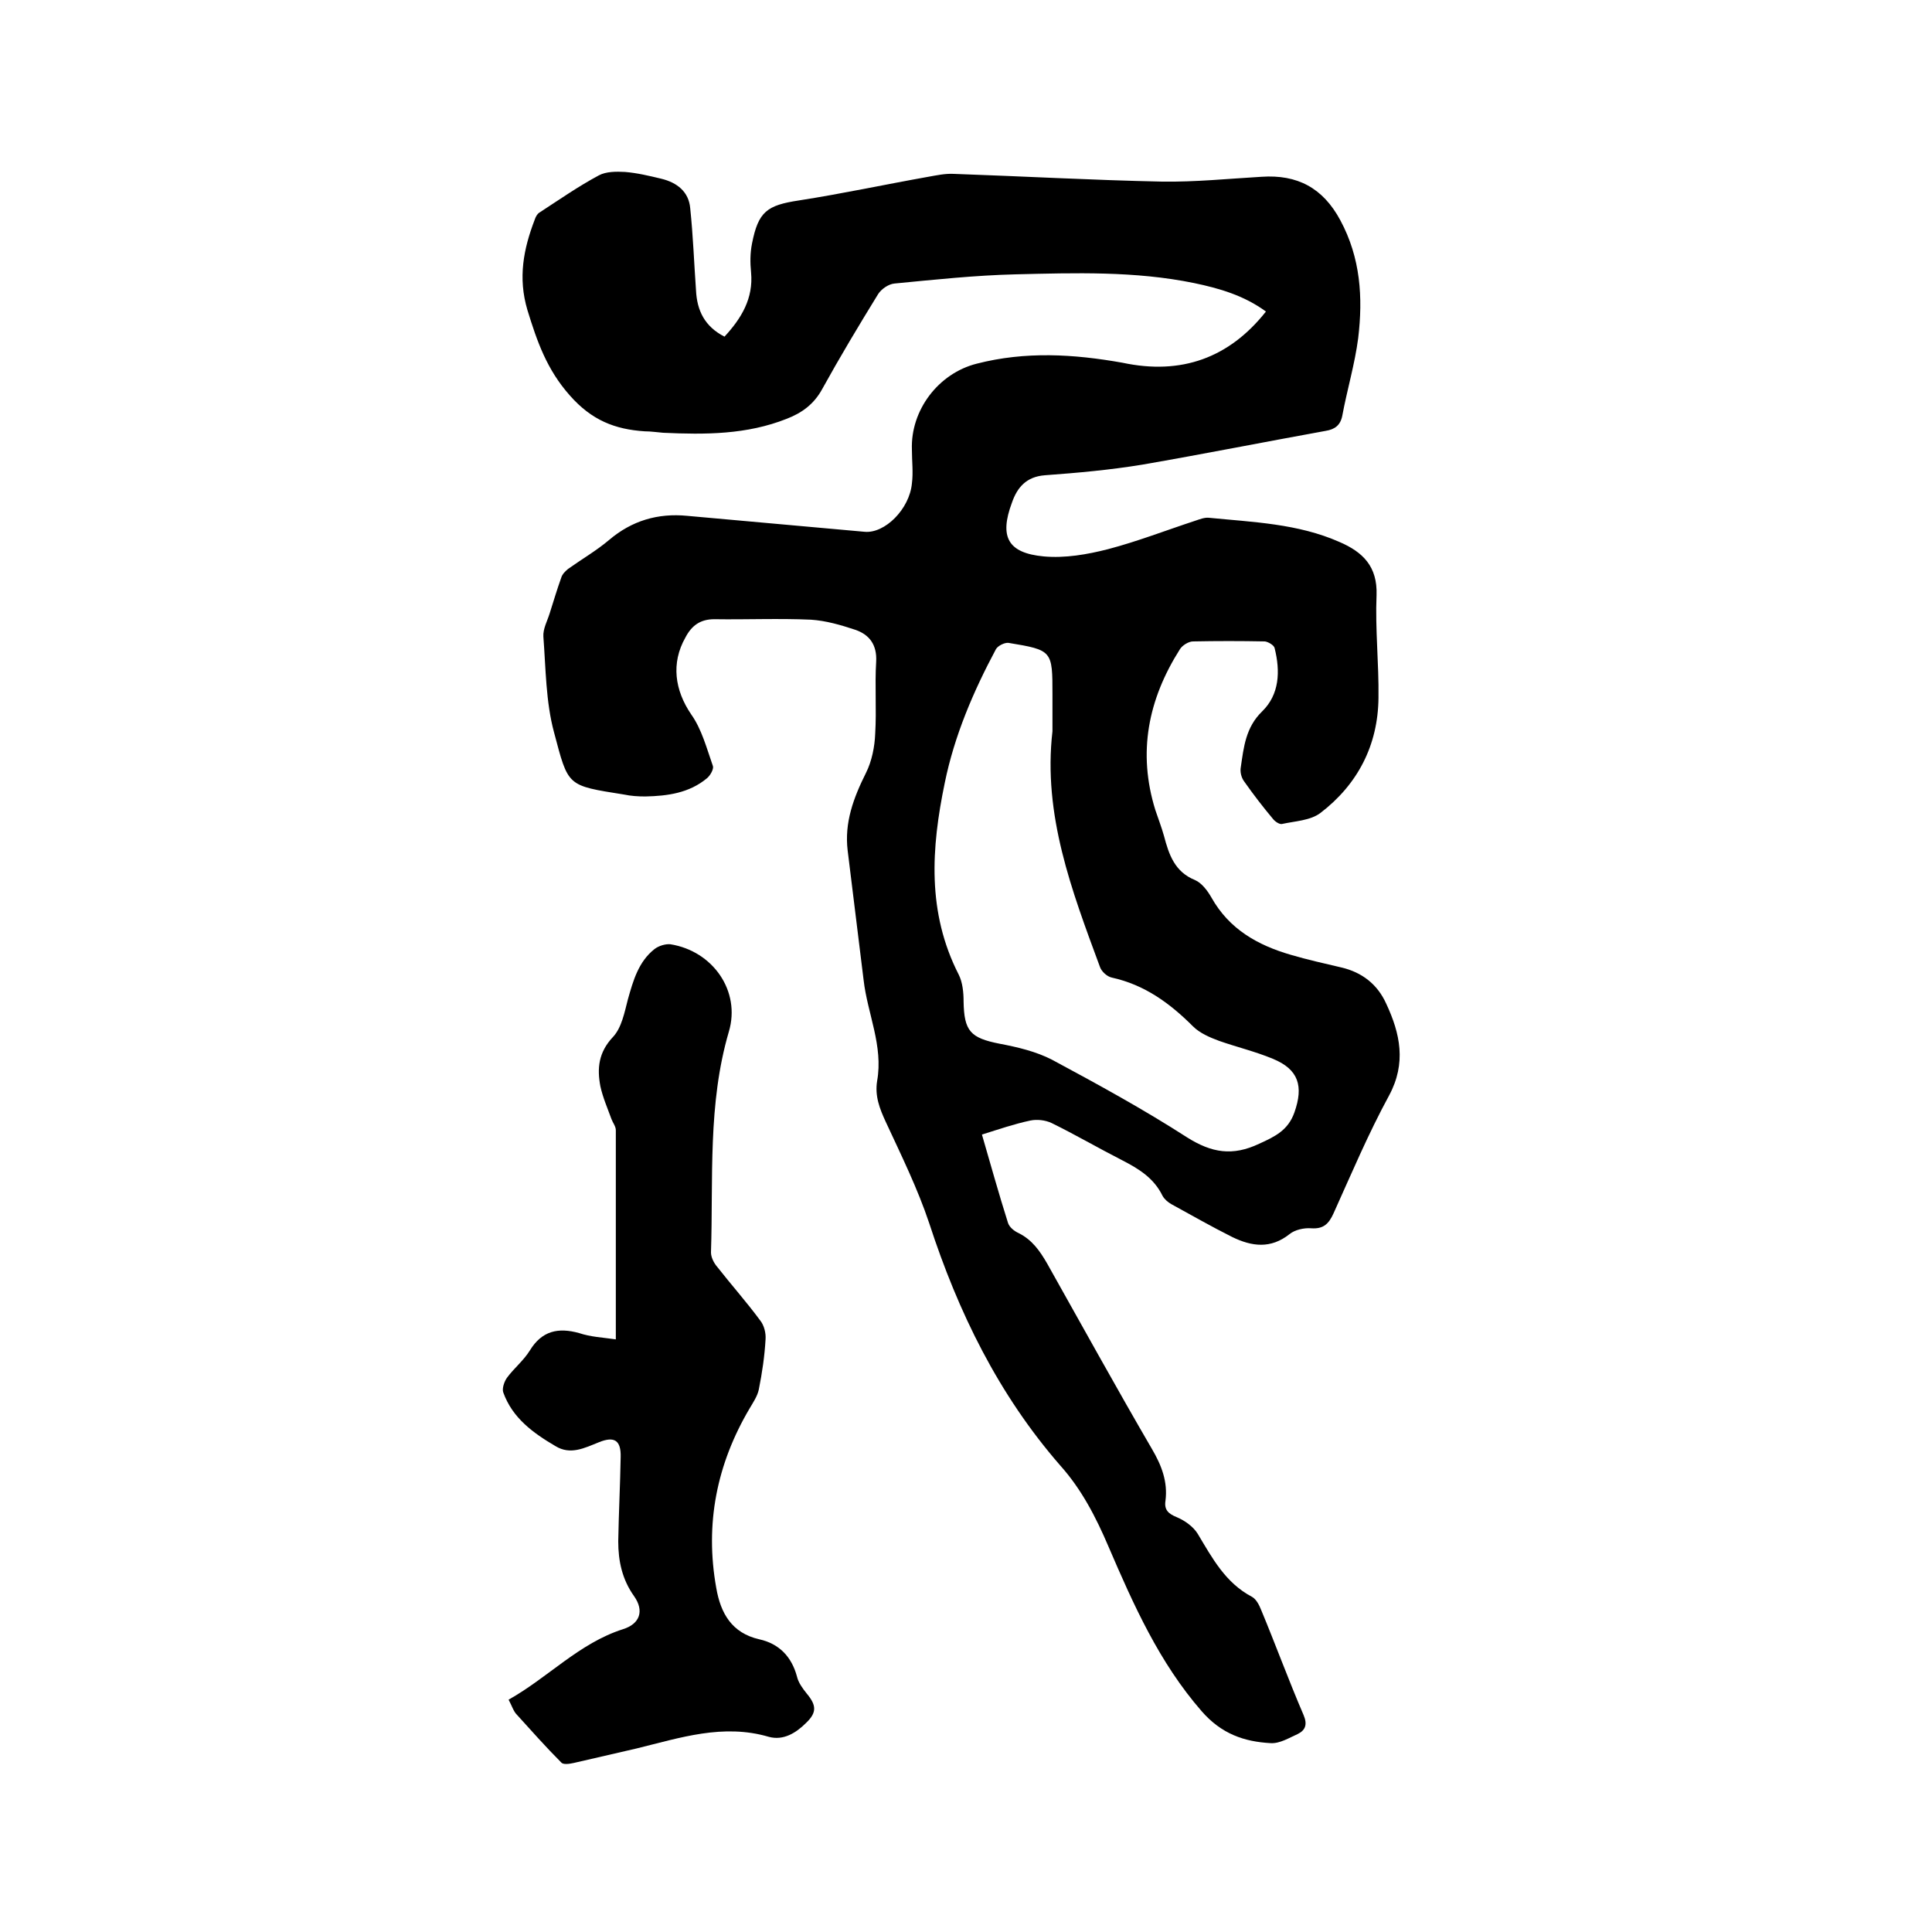
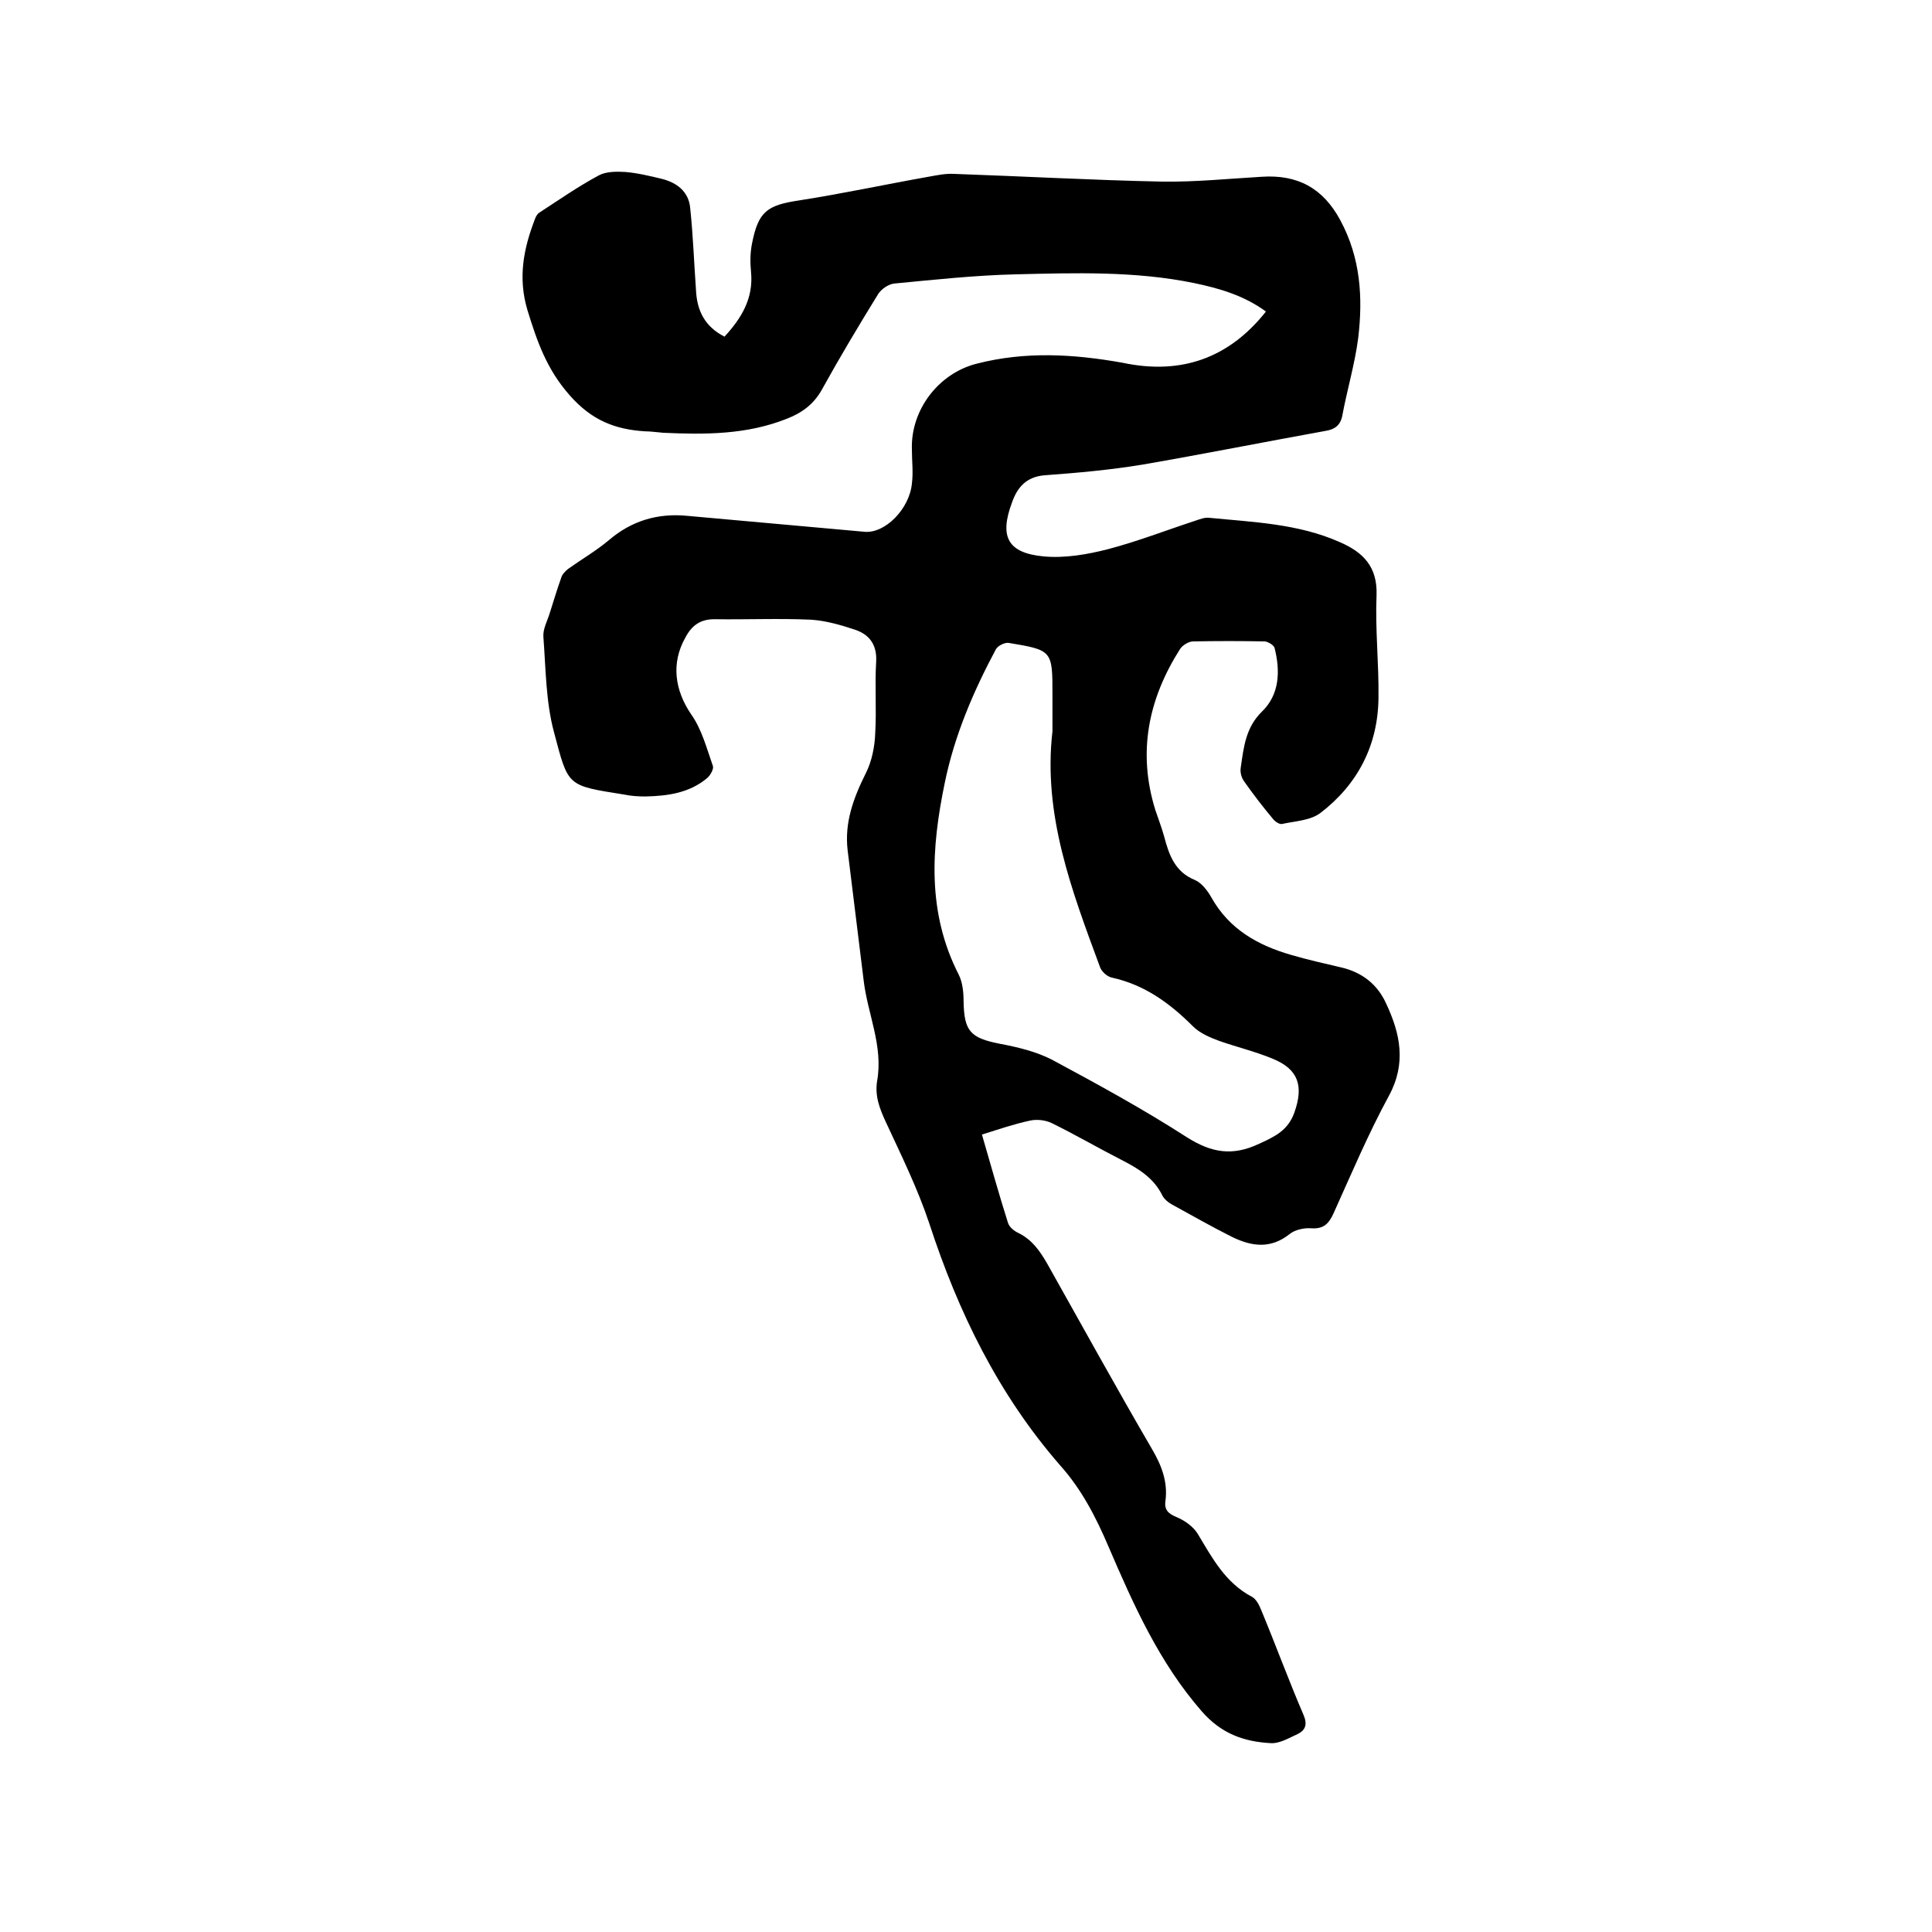
<svg xmlns="http://www.w3.org/2000/svg" enable-background="new 0 0 400 400" viewBox="0 0 400 400">
  <path d="m262.1 64.5c-4.5-3.3-9.6-4.8-14.9-5.9-12.2-2.5-24.6-2.1-37-1.8-8.3.2-16.7 1.1-25 1.9-1.2.1-2.7 1.1-3.4 2.2-4 6.5-7.9 13-11.6 19.7-1.7 3.1-4.2 4.9-7.3 6.1-8.3 3.3-16.9 3.3-25.6 2.9-1.3-.1-2.5-.3-3.8-.3-6.2-.4-11-2.3-15.5-7.4-4.8-5.4-6.8-11.2-8.8-17.7-2-6.7-.8-12.7 1.5-18.7.2-.6.5-1.2 1-1.5 4-2.6 8-5.4 12.3-7.7 1.5-.8 3.6-.8 5.4-.7 2.5.2 5 .8 7.5 1.4 3.3.8 5.7 2.7 6 6.1.6 5.7.8 11.4 1.2 17 .2 4.2 1.8 7.5 5.9 9.6 3.5-3.8 6-7.9 5.5-13.3-.2-2-.2-4 .2-6 1.3-6.6 3.1-7.9 9.7-8.9 9-1.4 17.8-3.3 26.8-4.9 1.7-.3 3.5-.7 5.3-.6 14.4.5 28.7 1.3 43.1 1.6 6.9.1 13.7-.6 20.6-1 7.4-.5 12.7 2.3 16.3 9 4.2 7.8 4.7 16 3.7 24.4-.7 5.4-2.3 10.7-3.3 16.1-.4 2-1.6 2.8-3.4 3.1-12.7 2.3-25.3 4.8-38 7-6.7 1.1-13.4 1.7-20.2 2.2-3.8.3-5.7 2.5-6.8 5.7-2.6 7-.9 10.4 6.6 11.1 4.4.4 9-.4 13.3-1.5 6.1-1.6 12-3.9 18.1-5.9.9-.3 1.9-.7 2.8-.6 9.1.9 18.4 1.2 27 5 4.9 2.1 7.9 5.1 7.7 11-.3 7.1.5 14.2.4 21.3-.1 9.8-4.3 17.9-12 23.8-2.1 1.6-5.3 1.7-8 2.3-.5.1-1.4-.5-1.8-1-2.1-2.5-4.1-5.1-6-7.8-.6-.8-.9-2-.7-3 .6-4.1 1-8.2 4.4-11.5 3.6-3.5 3.8-8.3 2.6-13.1-.1-.6-1.3-1.3-2-1.4-5-.1-10-.1-14.9 0-.9 0-2.2.8-2.7 1.6-6.6 10.4-8.8 21.4-5.1 33.3.6 1.8 1.3 3.6 1.8 5.4 1 3.8 2.2 7.4 6.4 9.1 1.4.6 2.6 2.2 3.4 3.6 3.7 6.6 9.6 9.9 16.5 11.9 3.4 1 7 1.8 10.4 2.6 4.3 1 7.5 3.5 9.3 7.5 2.9 6.2 4.2 12.3.6 19-4.3 7.9-7.8 16.2-11.5 24.4-1 2.2-2.1 3.3-4.7 3.1-1.4-.1-3.3.3-4.4 1.2-3.9 3.1-7.8 2.6-11.9.6-4.2-2.1-8.4-4.5-12.6-6.8-.7-.4-1.4-1-1.8-1.7-1.8-3.7-4.9-5.6-8.4-7.4-4.9-2.5-9.7-5.3-14.6-7.7-1.3-.6-3-.8-4.4-.5-3.3.7-6.5 1.8-10 2.9 1.8 6.2 3.5 12.3 5.4 18.3.3.9 1.3 1.7 2.2 2.1 2.8 1.4 4.4 3.7 5.9 6.3 7.2 12.8 14.3 25.7 21.7 38.4 2 3.4 3.3 6.8 2.8 10.7-.3 1.9.6 2.7 2.3 3.4s3.5 2 4.4 3.5c3 5 5.7 10.1 11.2 13 .9.5 1.5 1.7 1.9 2.7 3 7.2 5.7 14.6 8.8 21.8.8 1.9.4 3.1-1.2 3.9-1.8.8-3.7 2-5.6 1.9-5.5-.3-10.2-1.9-14.3-6.6-8.8-10.1-14.1-22-19.3-34.1-2.6-6.1-5.6-11.9-10-16.8-12.8-14.7-21.1-31.7-27.1-50.1-2.4-7.2-5.8-14.1-9-21-1.3-2.8-2.3-5.4-1.8-8.5 1.3-7.3-2-13.9-2.8-20.9-1.1-8.9-2.2-17.8-3.3-26.8-.7-5.8 1.2-10.9 3.8-16.1 1.2-2.4 1.8-5.4 1.9-8.1.3-5-.1-10 .2-14.9.2-3.5-1.4-5.6-4.3-6.6-3-1-6.1-1.9-9.2-2.1-6.7-.3-13.3 0-20-.1-2.9 0-4.7 1.3-6 3.8-3 5.3-2.2 10.9 1.2 15.9 2.2 3.1 3.2 7 4.5 10.7.2.6-.5 1.9-1.2 2.5-3.7 3.1-8.2 3.7-12.8 3.8-1.5 0-3-.1-4.4-.4-11.9-1.9-11.5-1.6-14.5-12.9-1.7-6.3-1.7-13.2-2.2-19.8-.1-1.6.8-3.2 1.3-4.8.8-2.5 1.5-4.9 2.4-7.4.2-.7.8-1.3 1.4-1.8 2.8-2 5.9-3.8 8.5-6 4.7-4 10.1-5.6 16.2-5 12.2 1.1 24.4 2.2 36.7 3.3 4.2.4 9.3-4.7 9.8-10 .3-2.3 0-4.6 0-7-.3-8.2 5.5-15.8 13.4-17.8 10.1-2.6 20.1-2 30.2-.2 12.2 2.6 22.1-1 29.7-10.6zm-44.2 86.9c0-2.5 0-5.1 0-7.6 0-9.1 0-9.2-9.1-10.7-.8-.1-2.2.6-2.6 1.3-4.7 8.8-8.6 17.9-10.6 27.7-2.8 13.5-3.7 26.8 2.9 39.7.8 1.6 1 3.7 1 5.5.1 6.2 1.4 7.6 7.5 8.8 3.7.7 7.5 1.6 10.8 3.3 9.5 5.1 19 10.3 28 16.1 5.1 3.2 9.4 3.9 14.9 1.3 3.3-1.5 6-2.8 7.3-6.5 1.9-5.4.9-8.9-4.5-11.1-3.6-1.5-7.4-2.4-11.1-3.7-1.9-.7-4-1.6-5.4-3-4.8-4.8-10-8.6-16.8-10.1-1-.2-2.2-1.3-2.5-2.3-5.8-15.7-11.8-31.4-9.8-48.7z" />
-   <path d="m127.5 277.3c0-14.7 0-29 0-43.3 0-.8-.6-1.5-.9-2.3-.8-2.2-1.8-4.5-2.3-6.8-.7-3.7-.4-7 2.6-10.2 1.8-1.9 2.4-5.1 3.1-7.8 1.1-3.9 2.2-7.8 5.5-10.4.9-.7 2.3-1.1 3.3-1 8.8 1.4 14.6 9.7 12.1 18.1-4.4 15-3.2 30.4-3.7 45.7 0 1 .6 2.2 1.3 3 2.9 3.7 6.1 7.3 8.9 11.1.8 1 1.2 2.6 1.1 3.9-.2 3.5-.7 6.9-1.4 10.4-.3 1.4-1.2 2.7-1.9 3.9-6.8 11.5-9.3 23.9-6.9 37.2.9 5.2 3.2 9.3 8.9 10.6 4.1.9 6.7 3.6 7.8 7.7.3 1.3 1.2 2.5 2 3.5 2 2.4 2.2 3.9-.1 6.1-2.1 2.1-4.7 3.7-7.7 2.9-9.5-2.8-18.4.2-27.4 2.4-4.3 1-8.6 2-13 3-.9.2-2.2.4-2.6-.1-3.2-3.2-6.2-6.6-9.2-9.9-.7-.7-1-1.8-1.7-3.1 8.2-4.6 14.6-11.7 23.7-14.6 3.5-1.1 4.4-3.8 2.3-6.8-2.5-3.5-3.3-7.3-3.3-11.4.1-5.8.4-11.6.5-17.4.1-3.5-1.3-4.4-4.5-3.1-3 1.2-5.9 2.7-9 .8-4.6-2.7-8.9-5.8-10.8-11.1-.3-.8.2-2.3.8-3.1 1.4-1.9 3.4-3.5 4.7-5.6 2.5-4.1 5.9-4.8 10.2-3.6 2.4.8 4.8.9 7.6 1.3z" />
</svg>